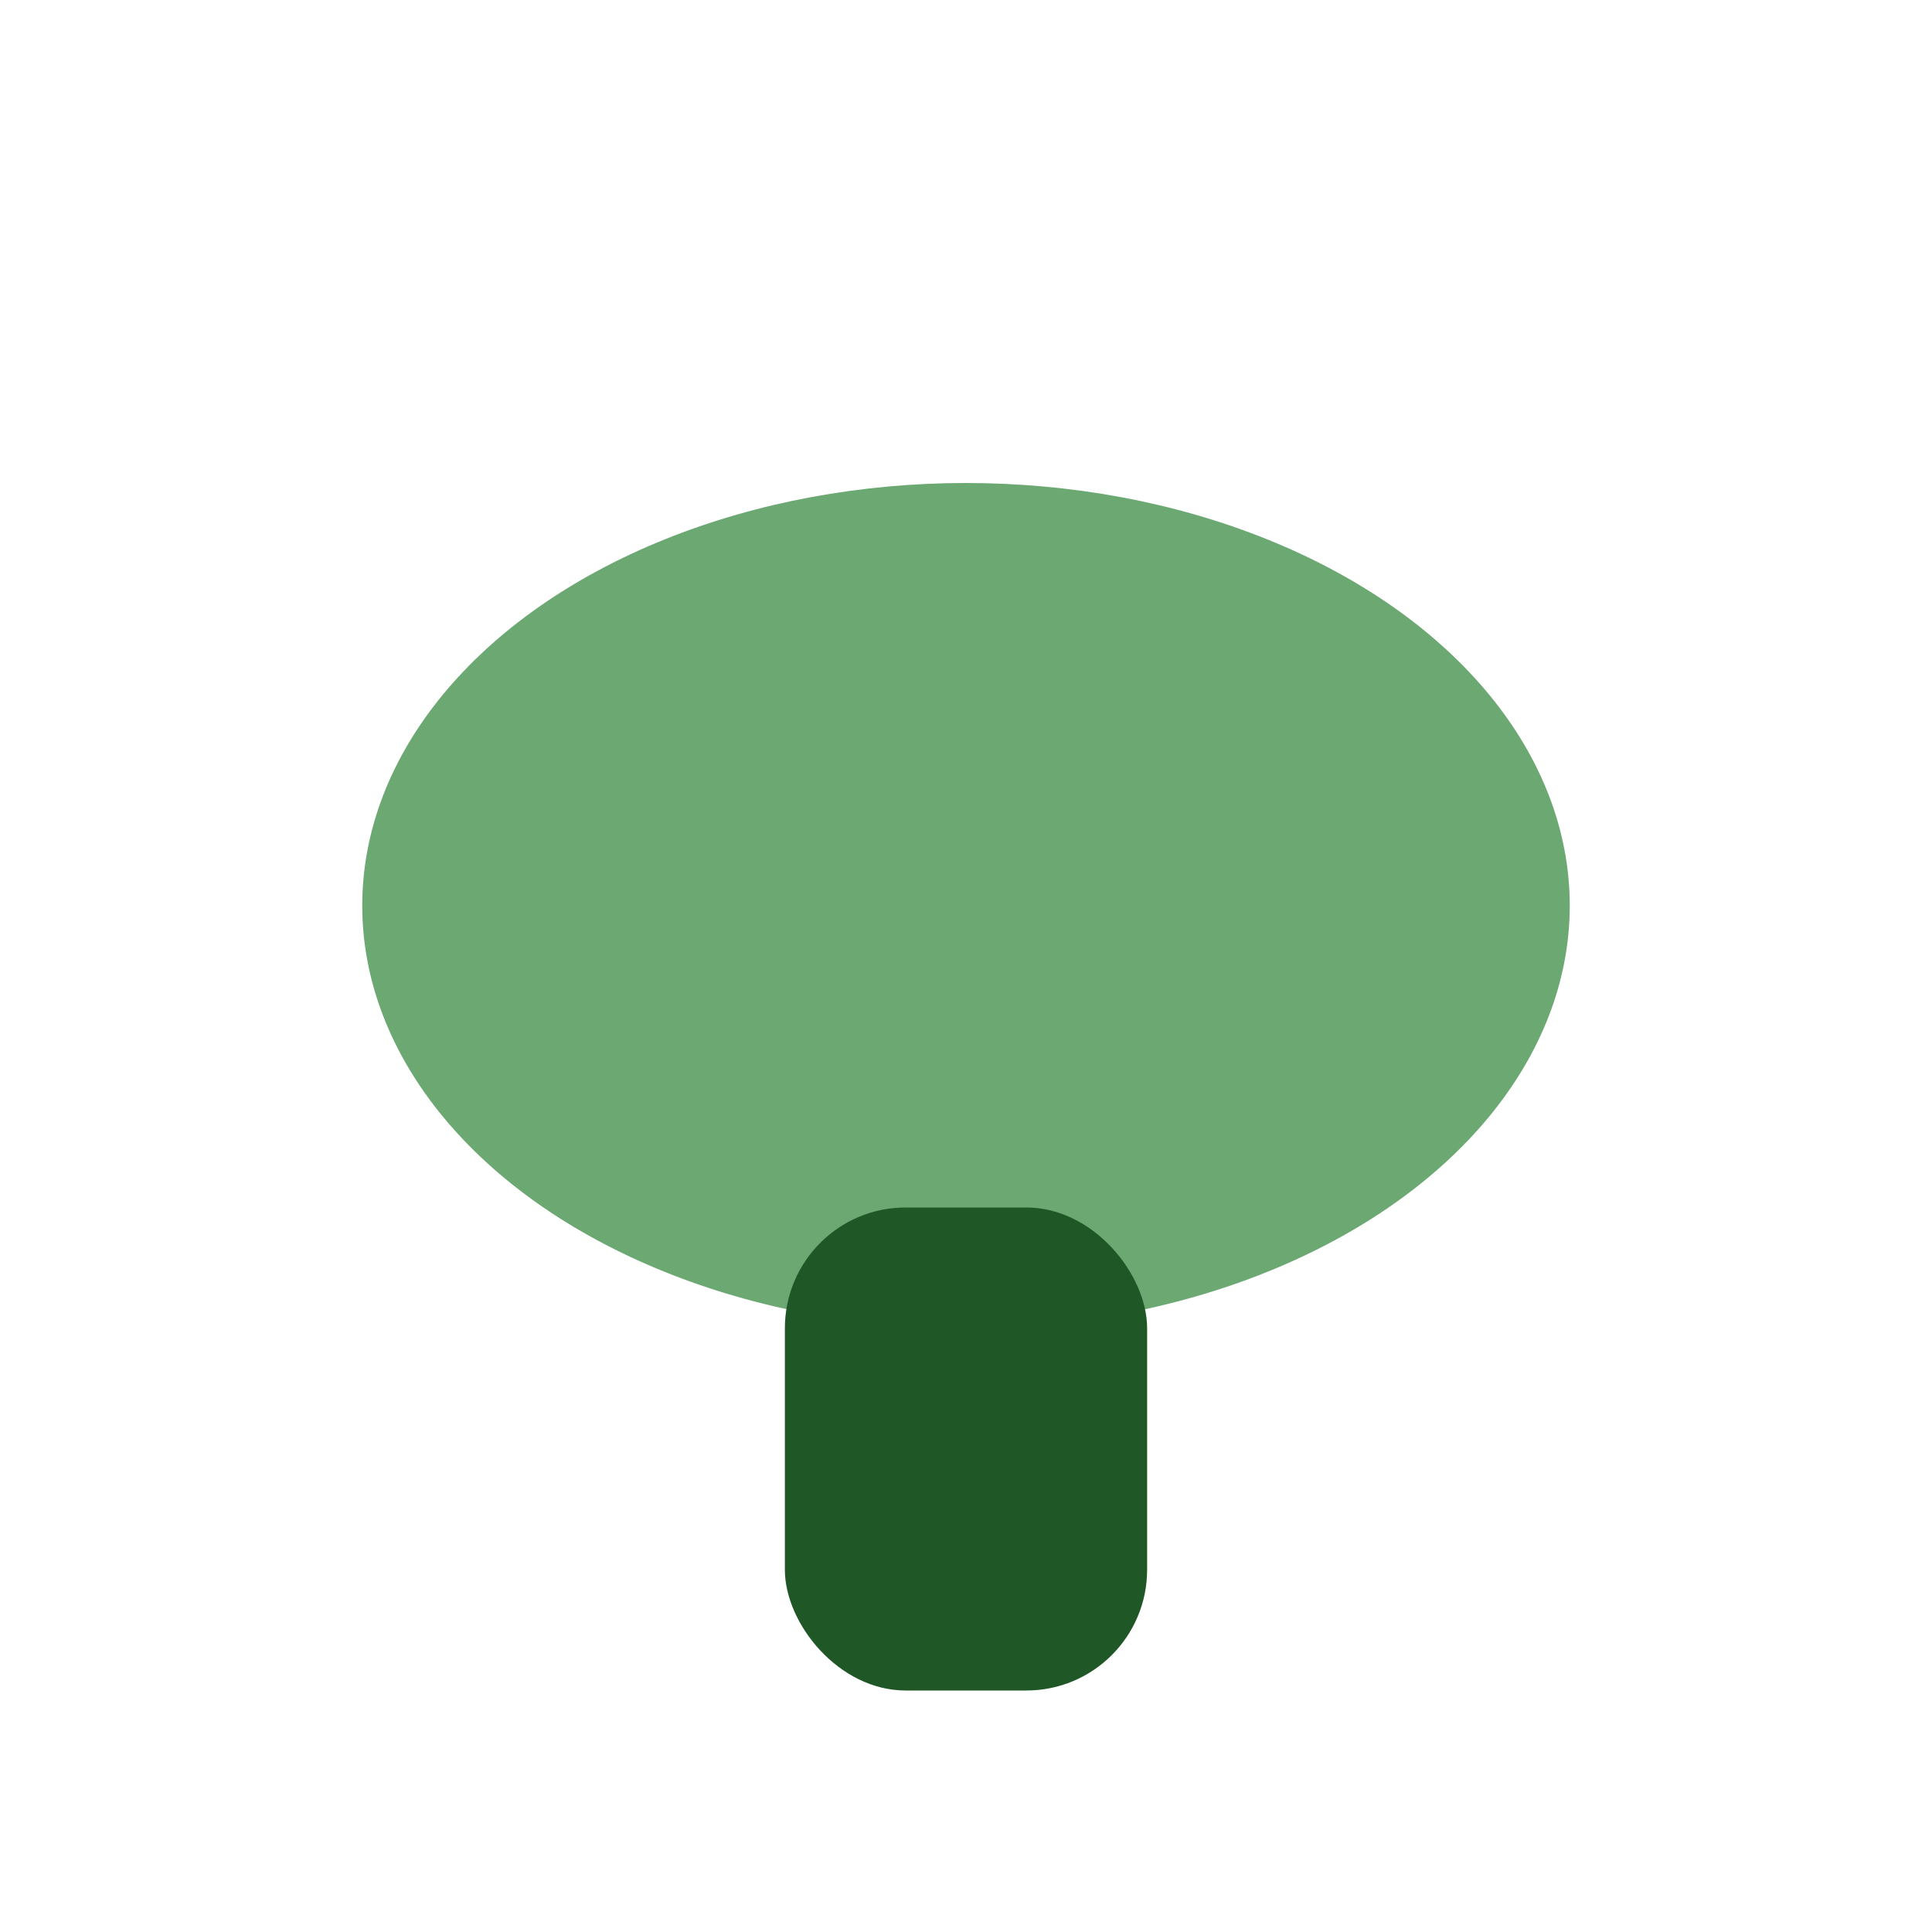
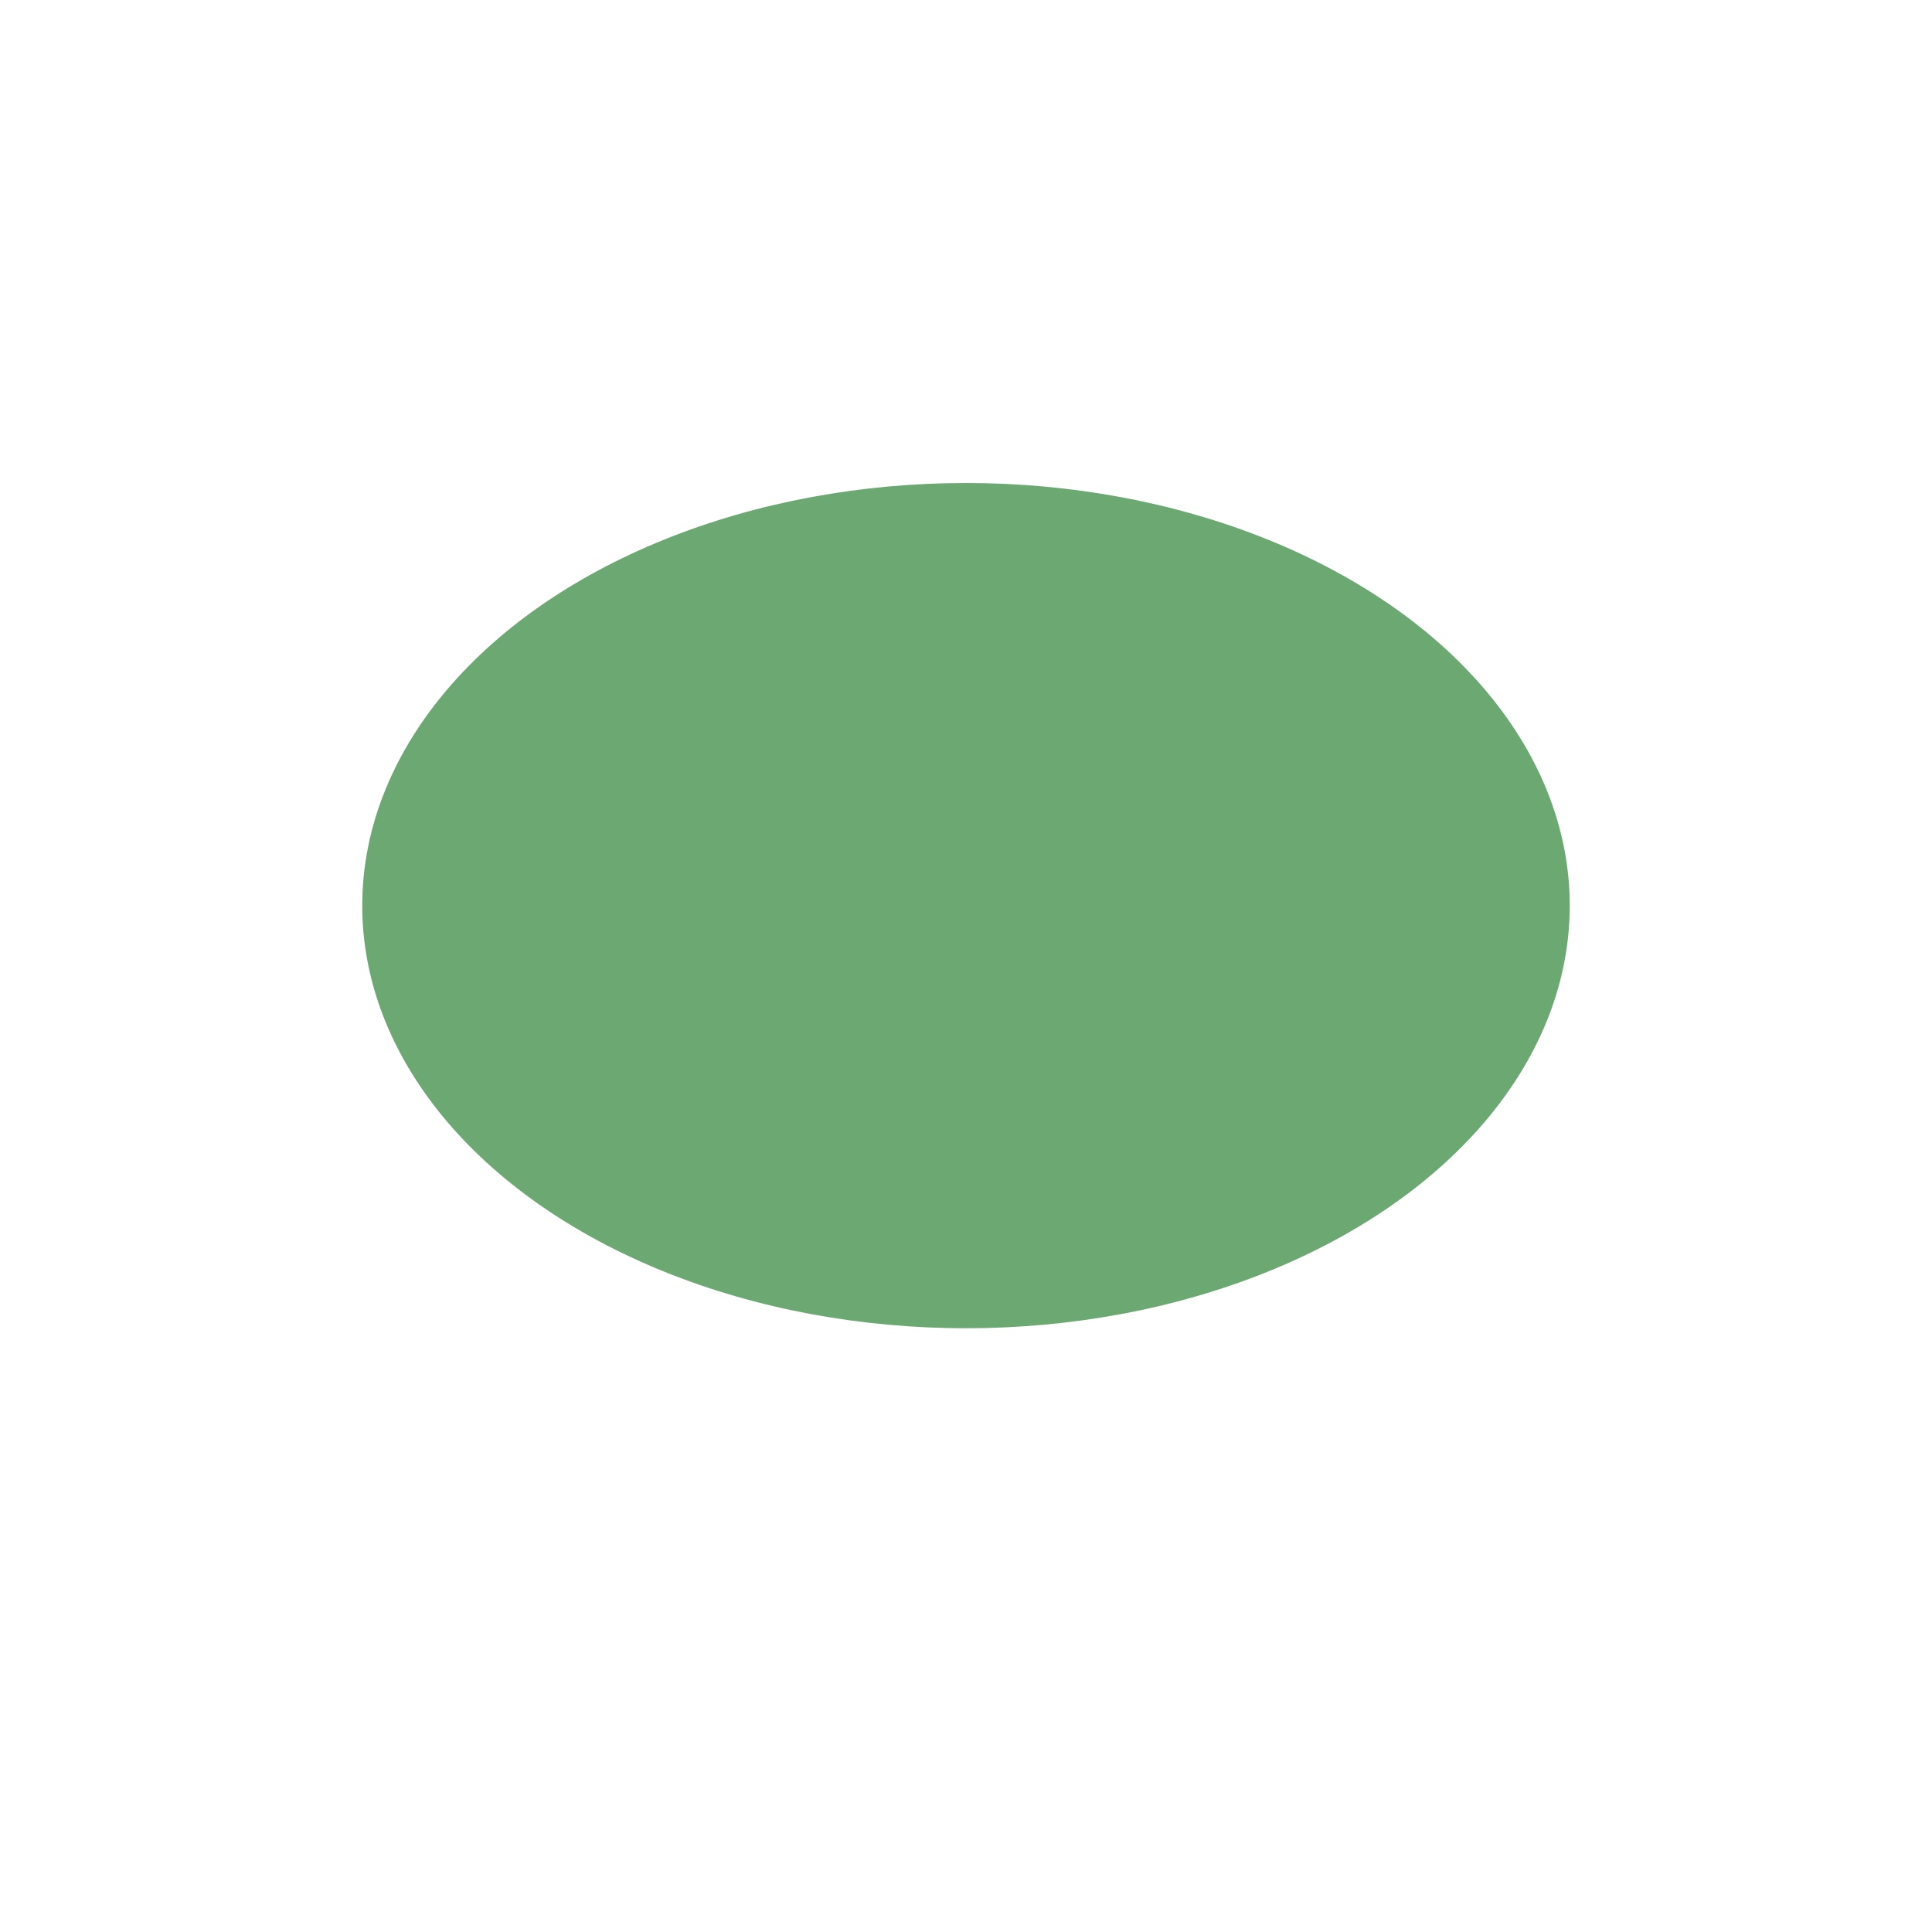
<svg xmlns="http://www.w3.org/2000/svg" width="32" height="32" viewBox="0 0 32 32">
  <ellipse cx="16" cy="15" rx="10" ry="7" fill="#6BA872" />
-   <rect x="13" y="20" width="6" height="8" rx="2" fill="#205726" />
</svg>